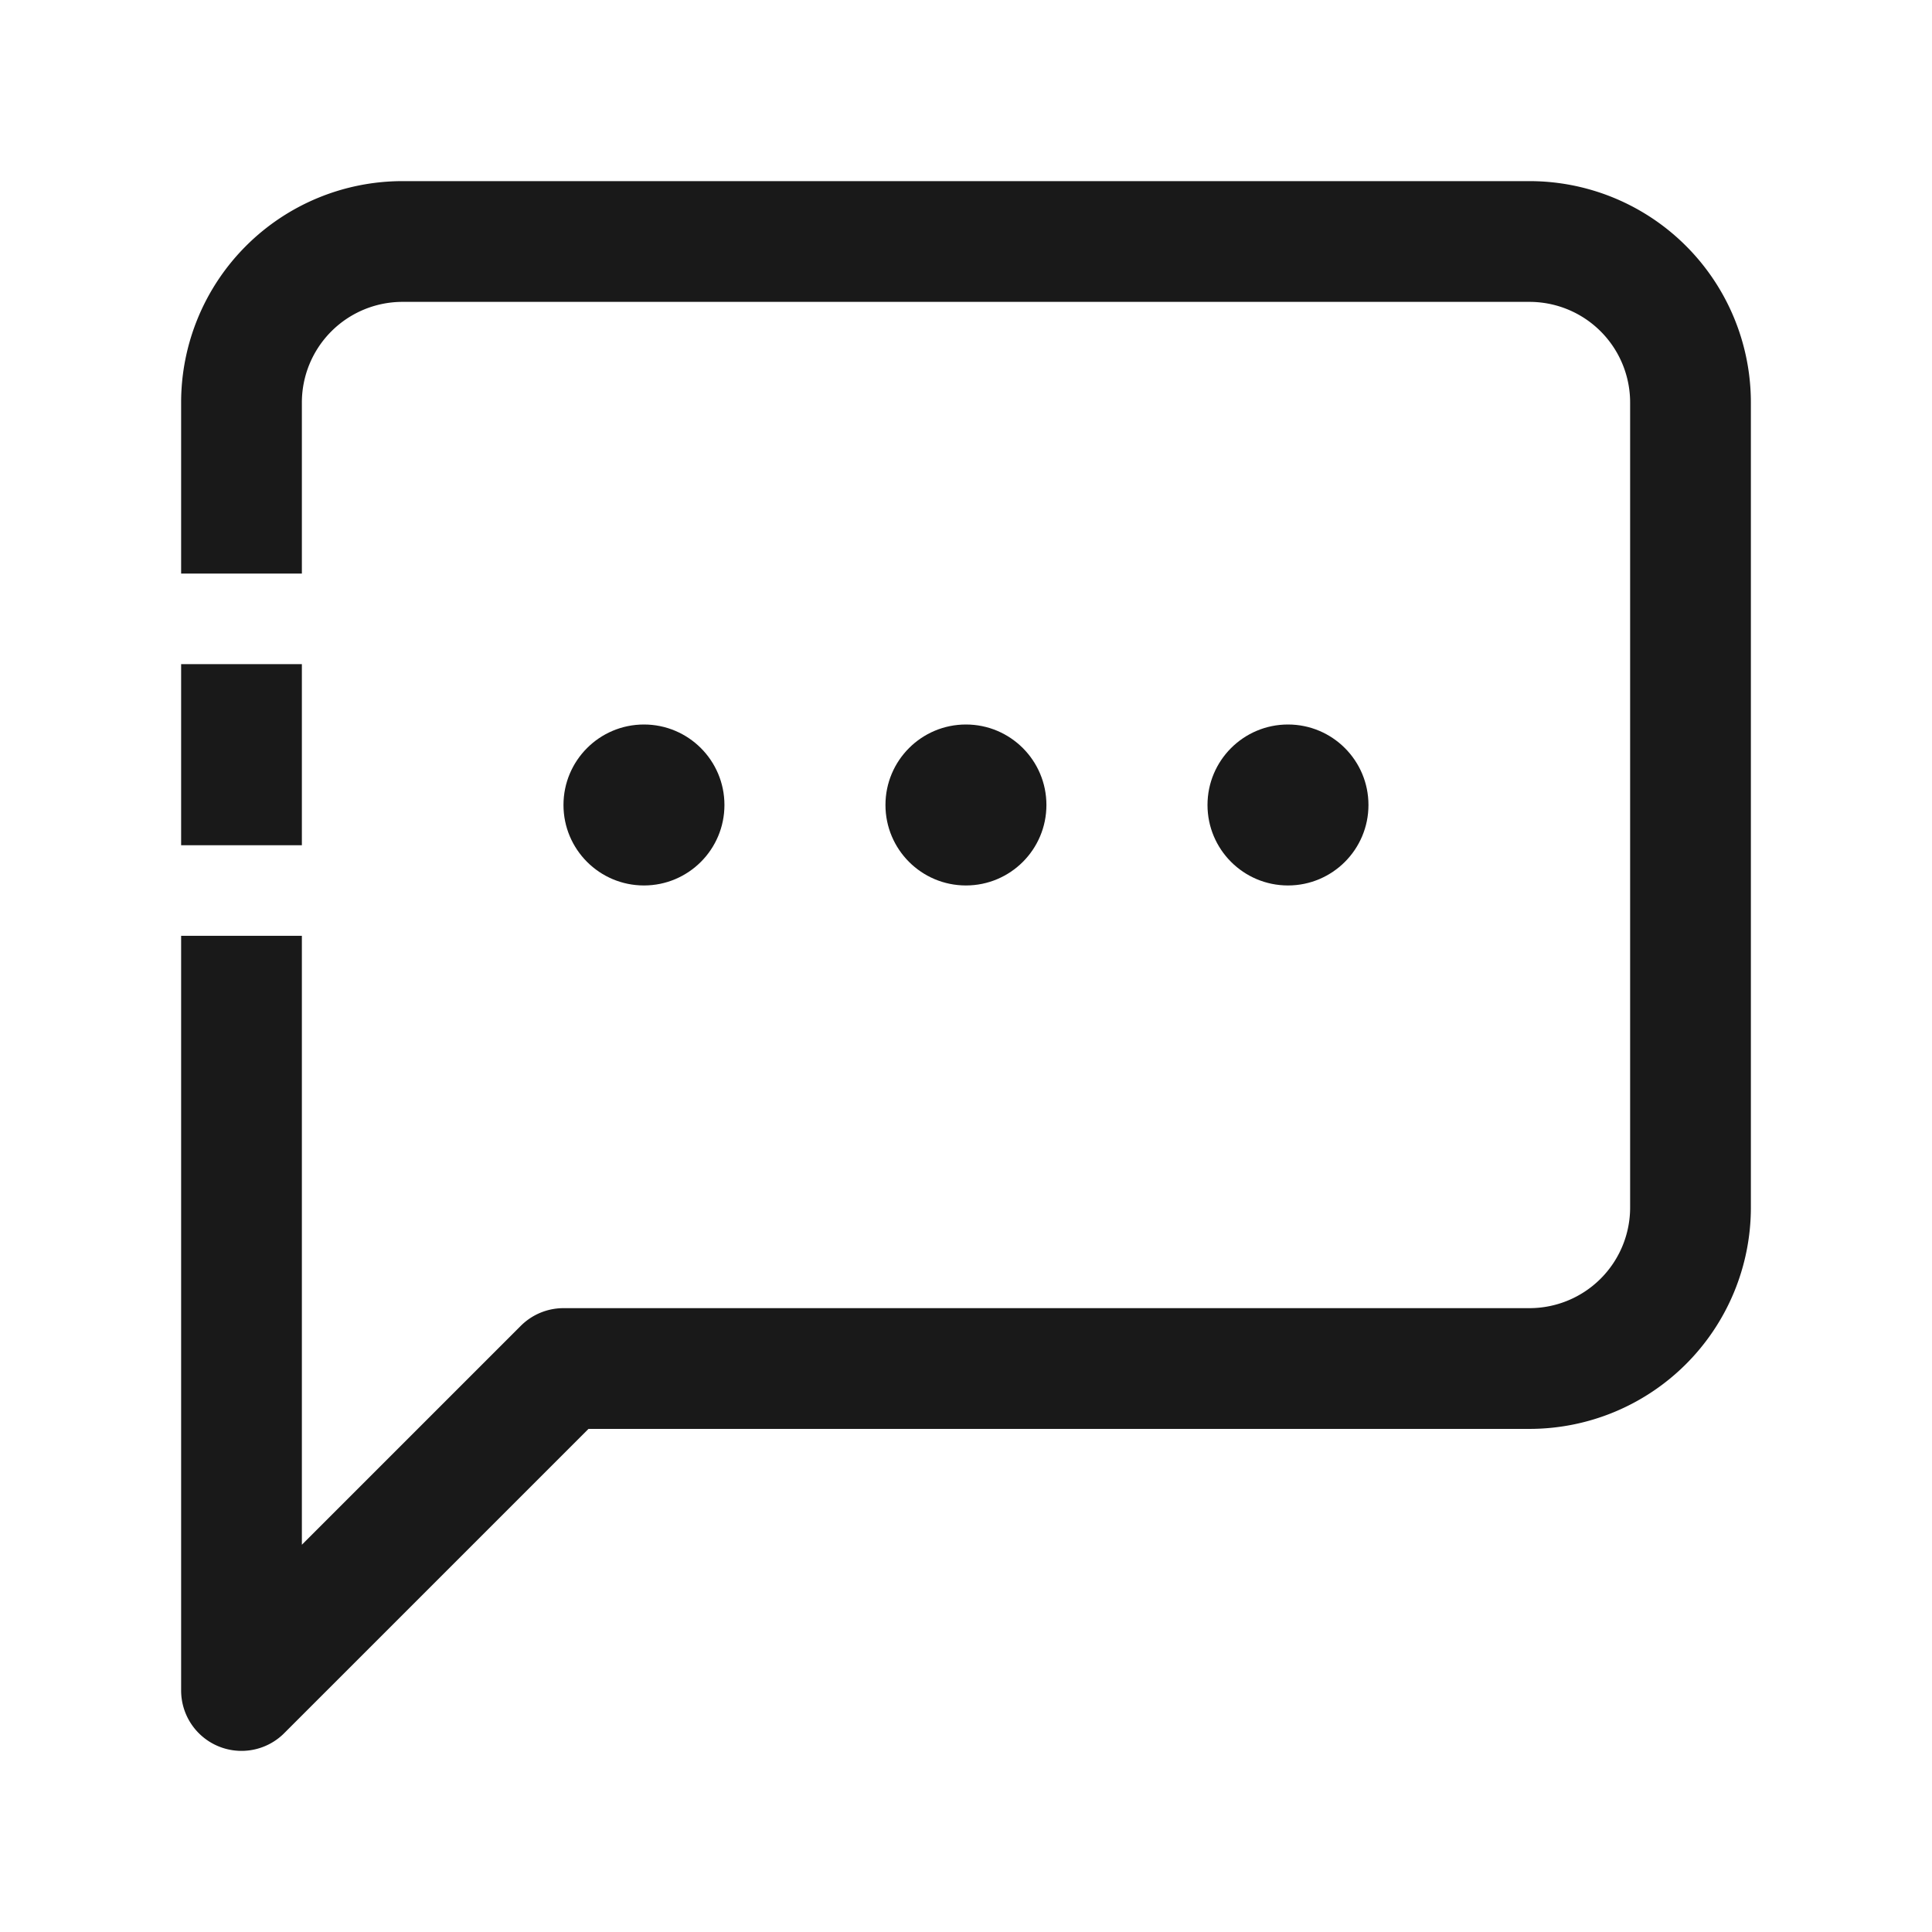
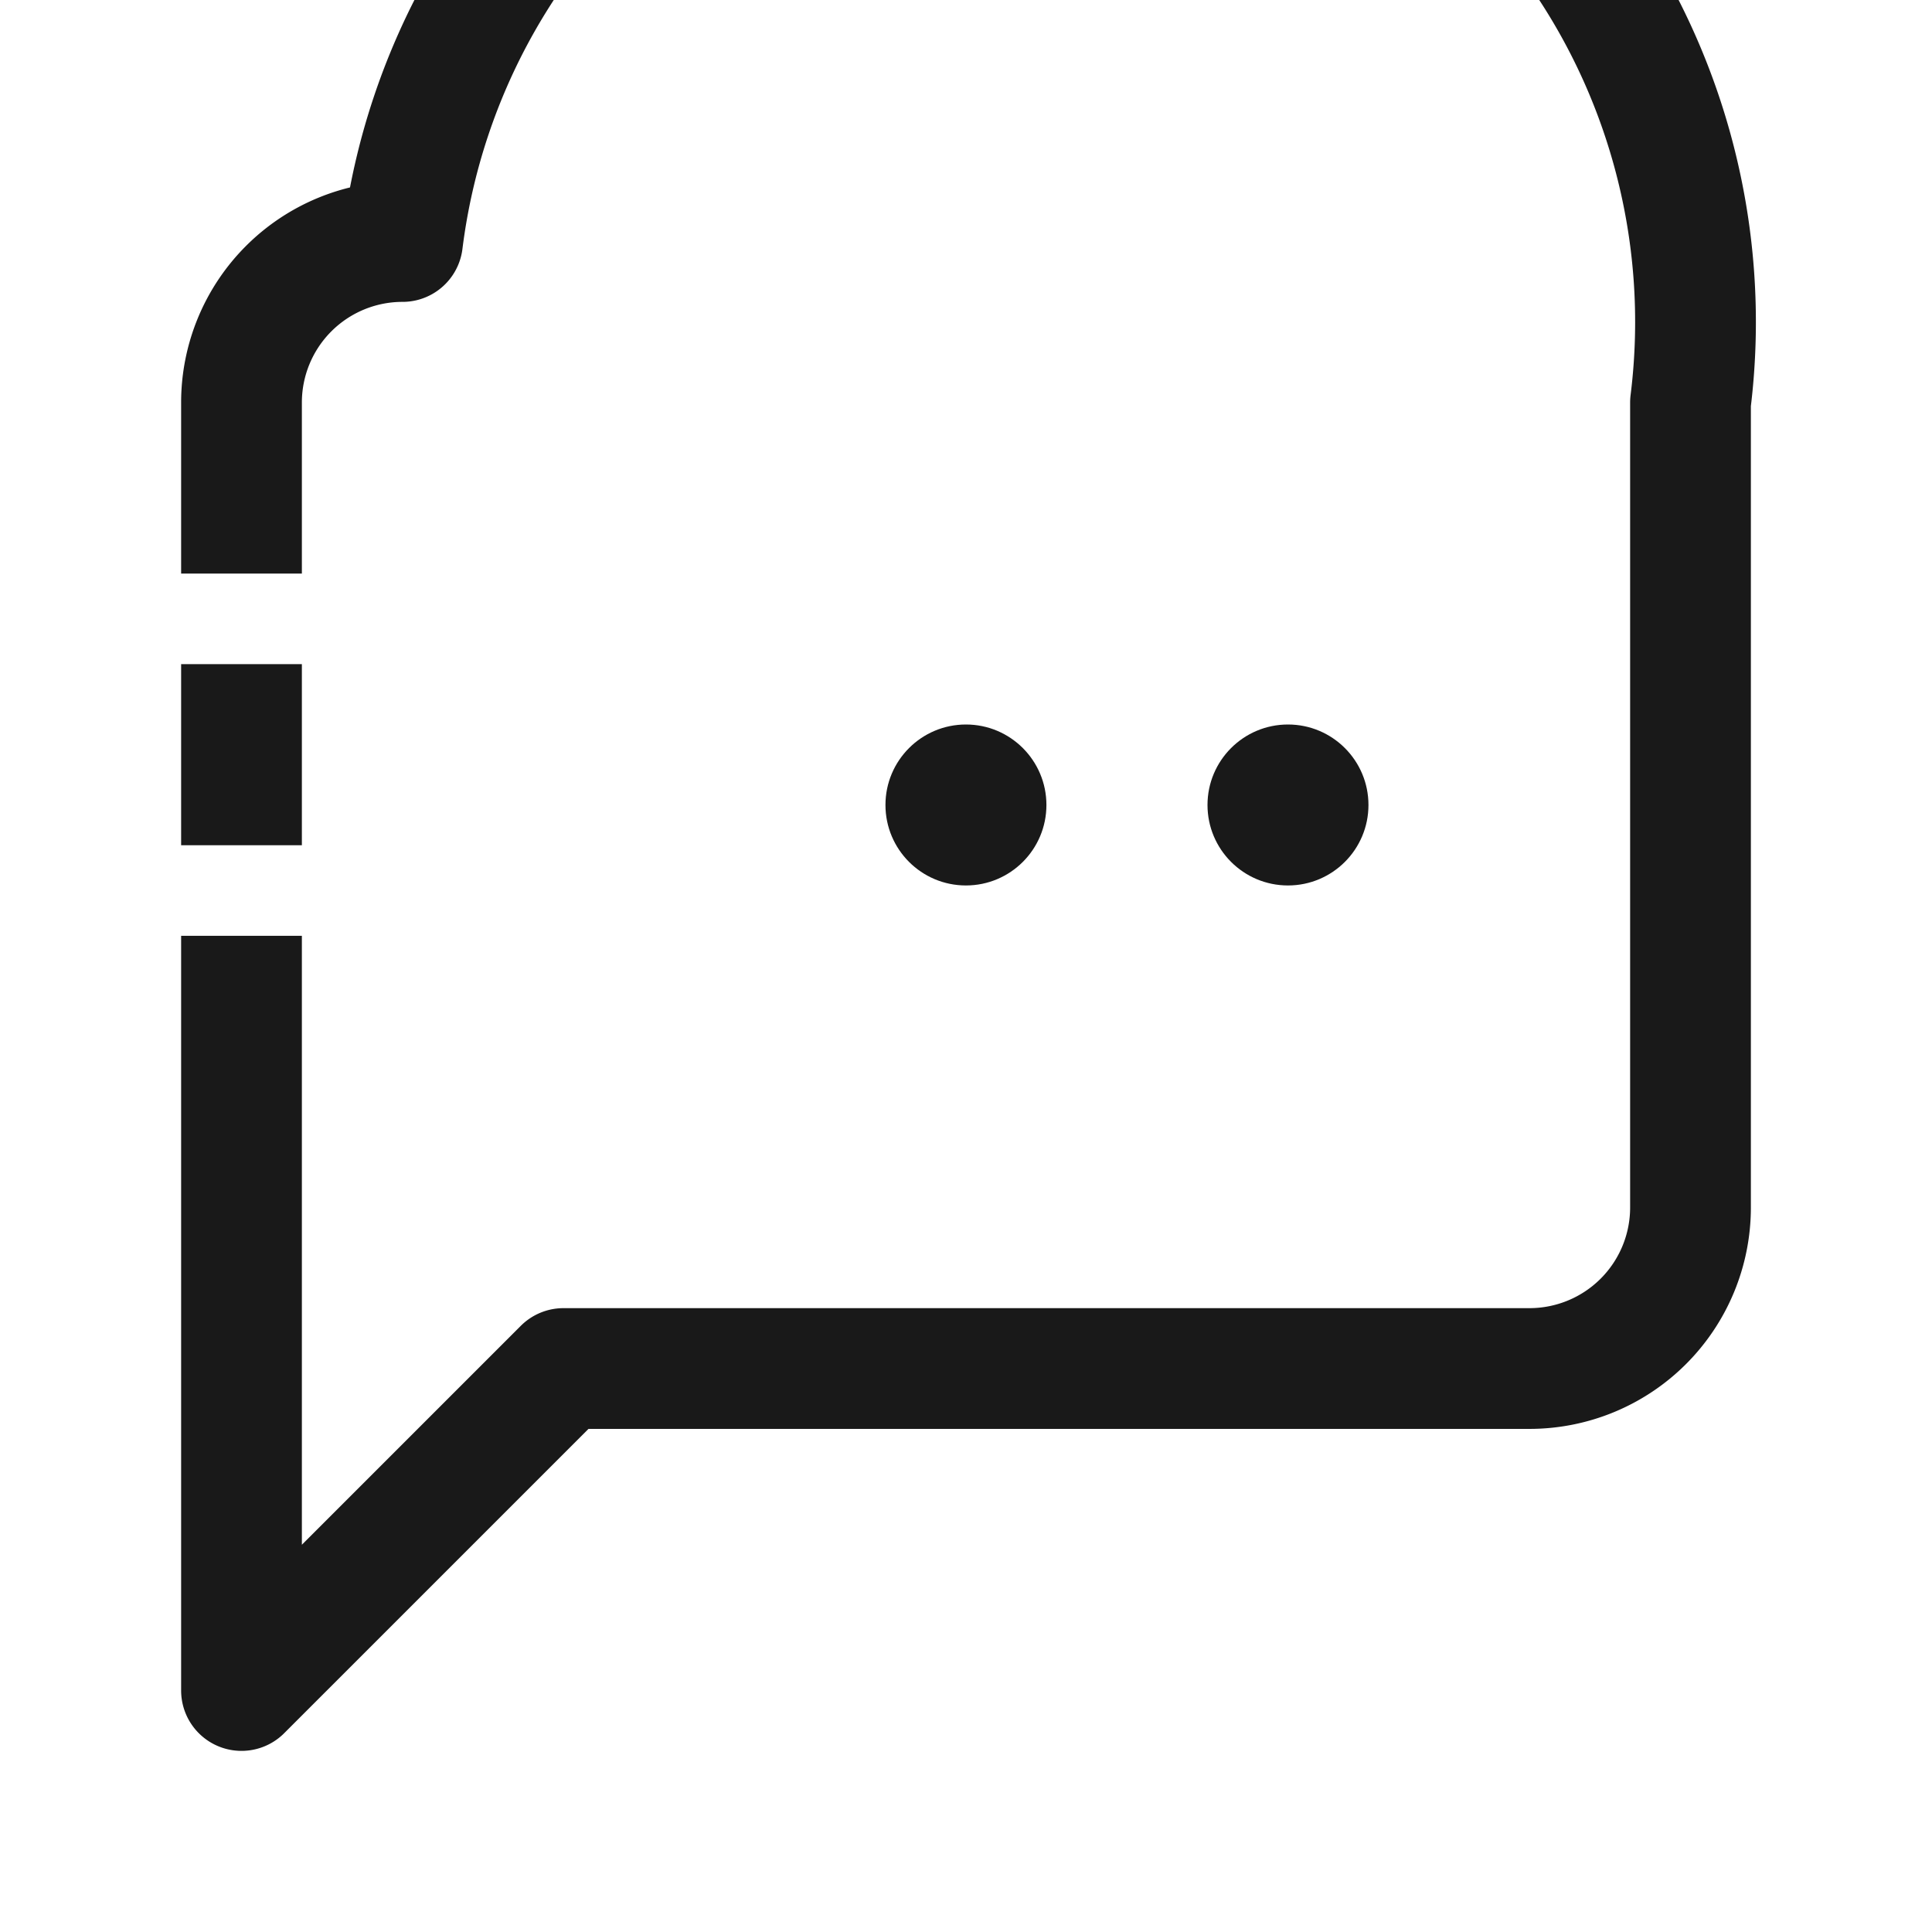
<svg xmlns="http://www.w3.org/2000/svg" width="32" height="32" viewBox="0 0 32 32" fill="none">
-   <path d="M4 8.5V6.667A2.667 2.667 0 0 1 6.667 4h18.666A2.667 2.667 0 0 1 28 6.667V20a2.667 2.667 0 0 1-2.667 2.667h-16L4 28V16.5M4 12v1" stroke="#191919" stroke-width="2" stroke-linecap="square" stroke-linejoin="round" />
-   <circle cx="10.666" cy="13.333" r="1.333" fill="#191919" />
+   <path d="M4 8.5V6.667A2.667 2.667 0 0 1 6.667 4A2.667 2.667 0 0 1 28 6.667V20a2.667 2.667 0 0 1-2.667 2.667h-16L4 28V16.5M4 12v1" stroke="#191919" stroke-width="2" stroke-linecap="square" stroke-linejoin="round" />
  <circle cx="15.999" cy="13.333" r="1.333" fill="#191919" />
  <circle cx="21.333" cy="13.333" r="1.333" fill="#191919" />
</svg>